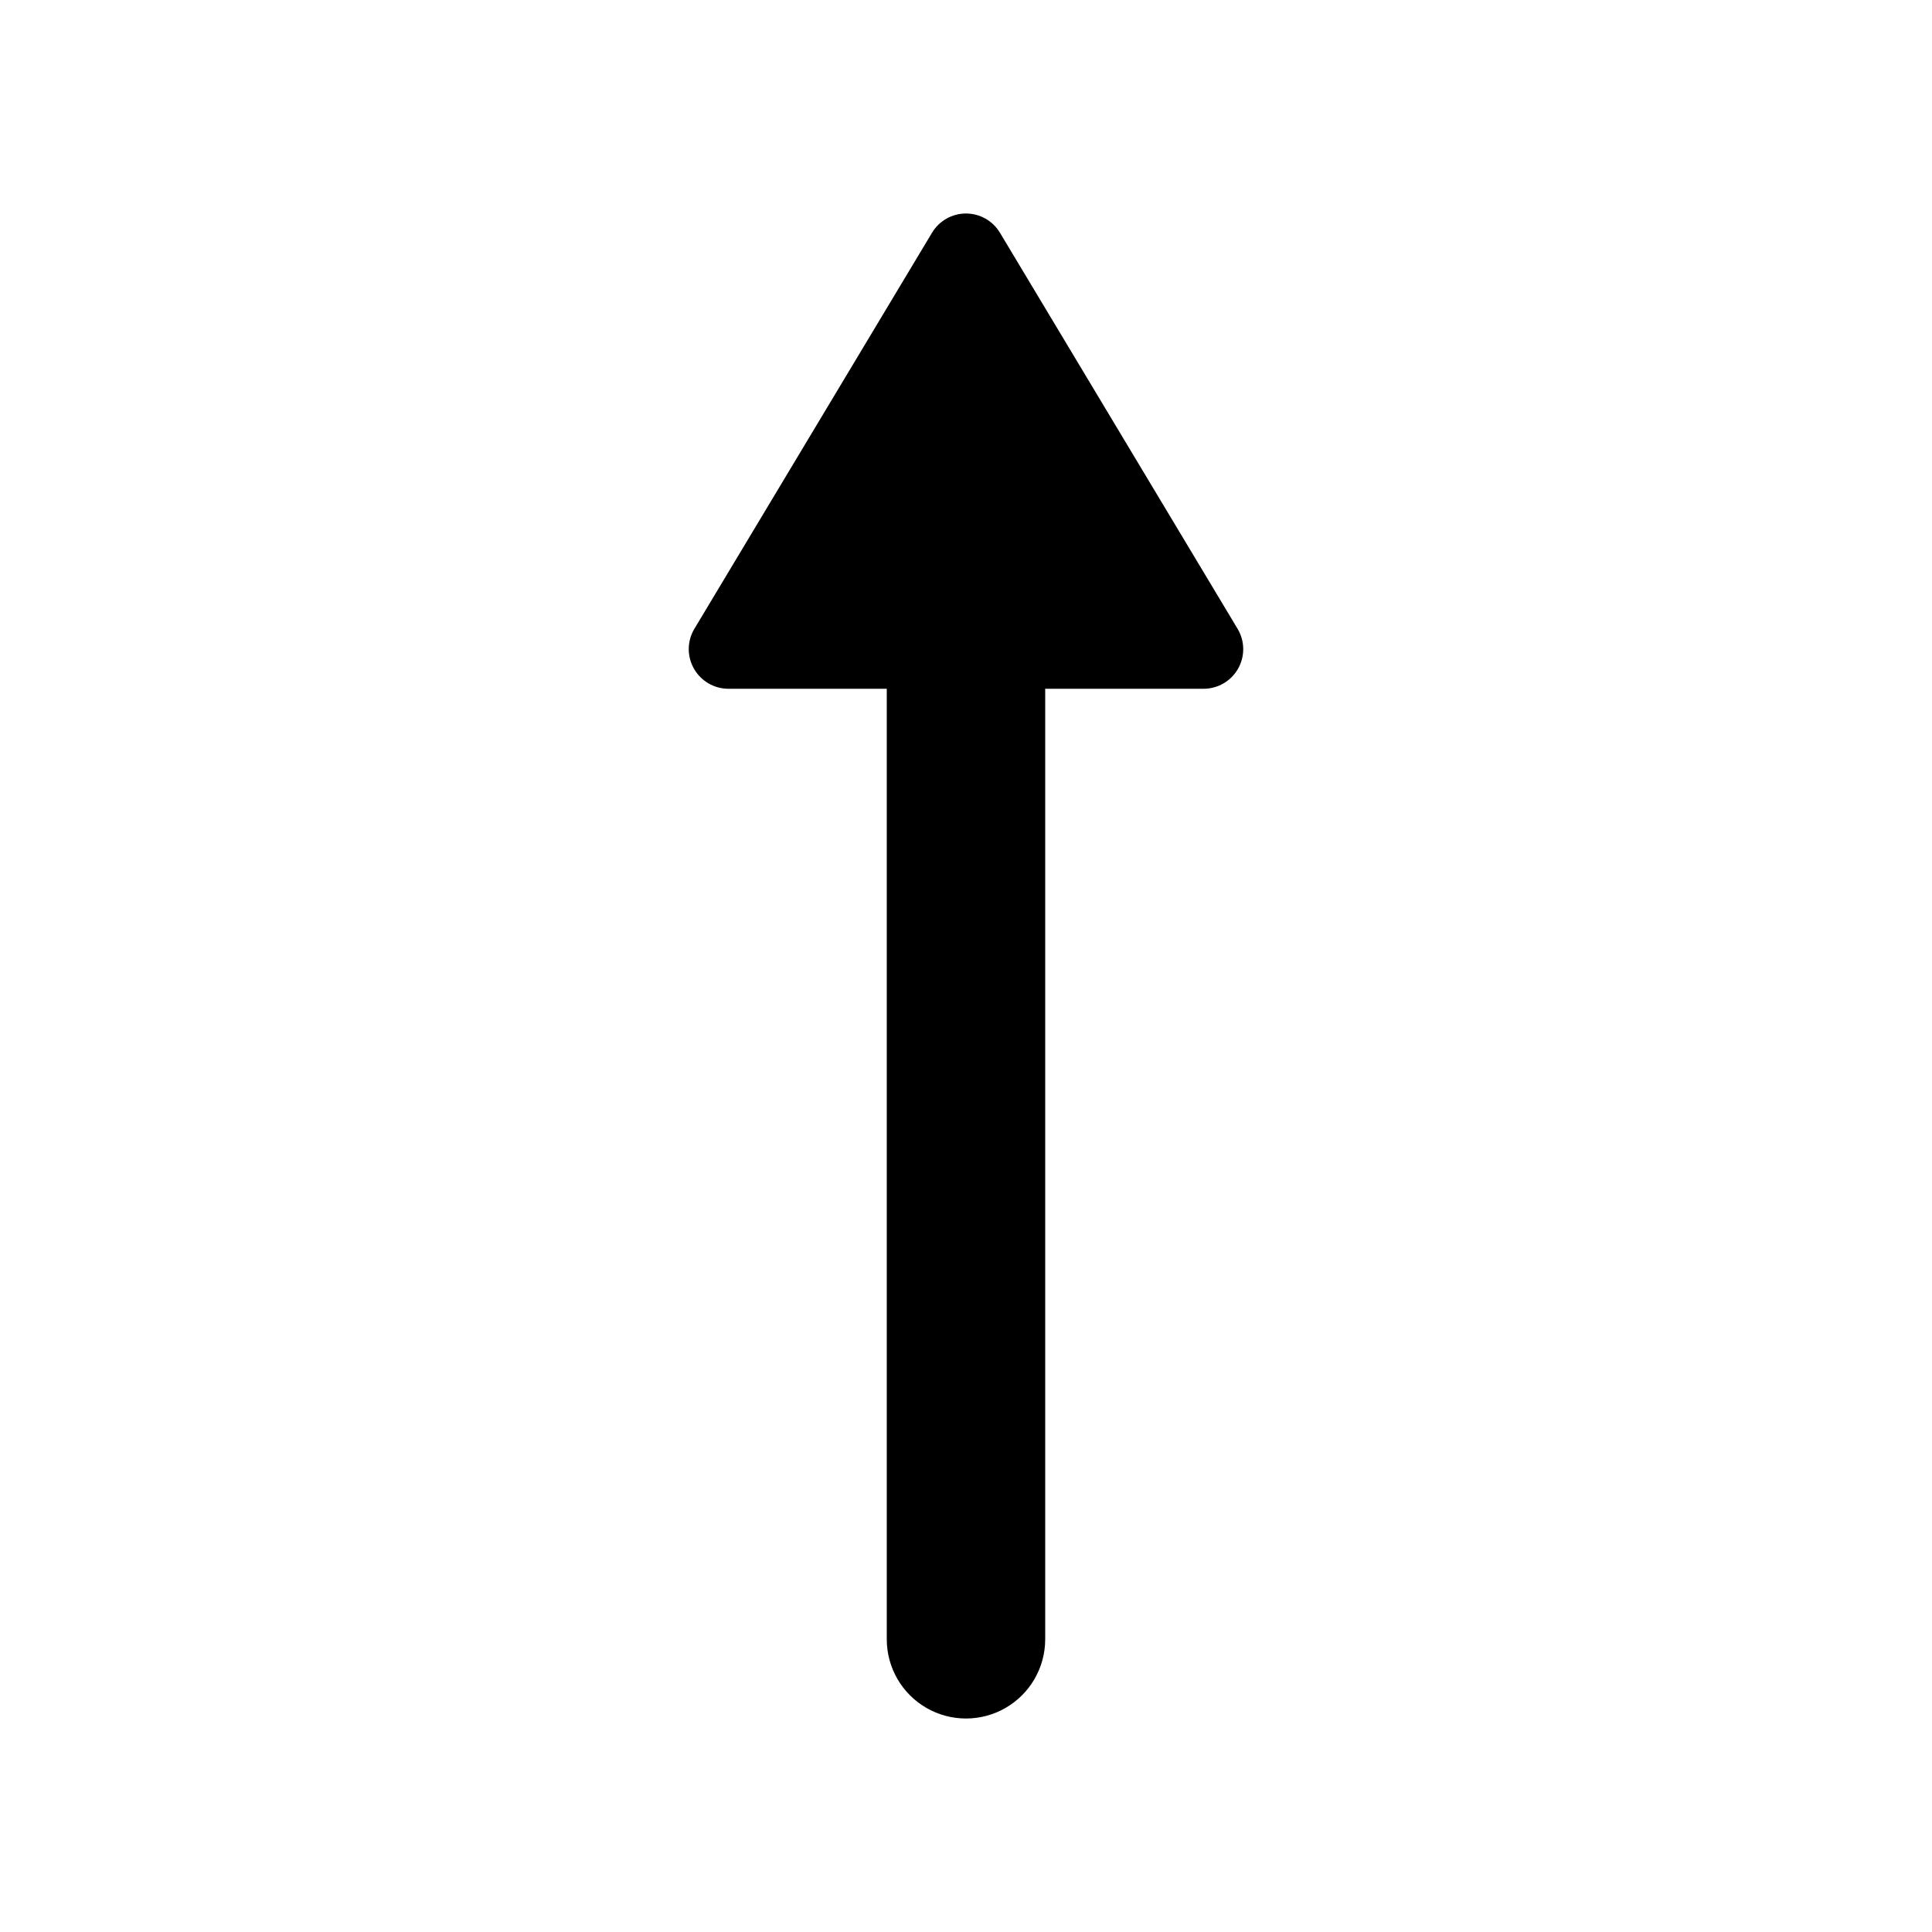
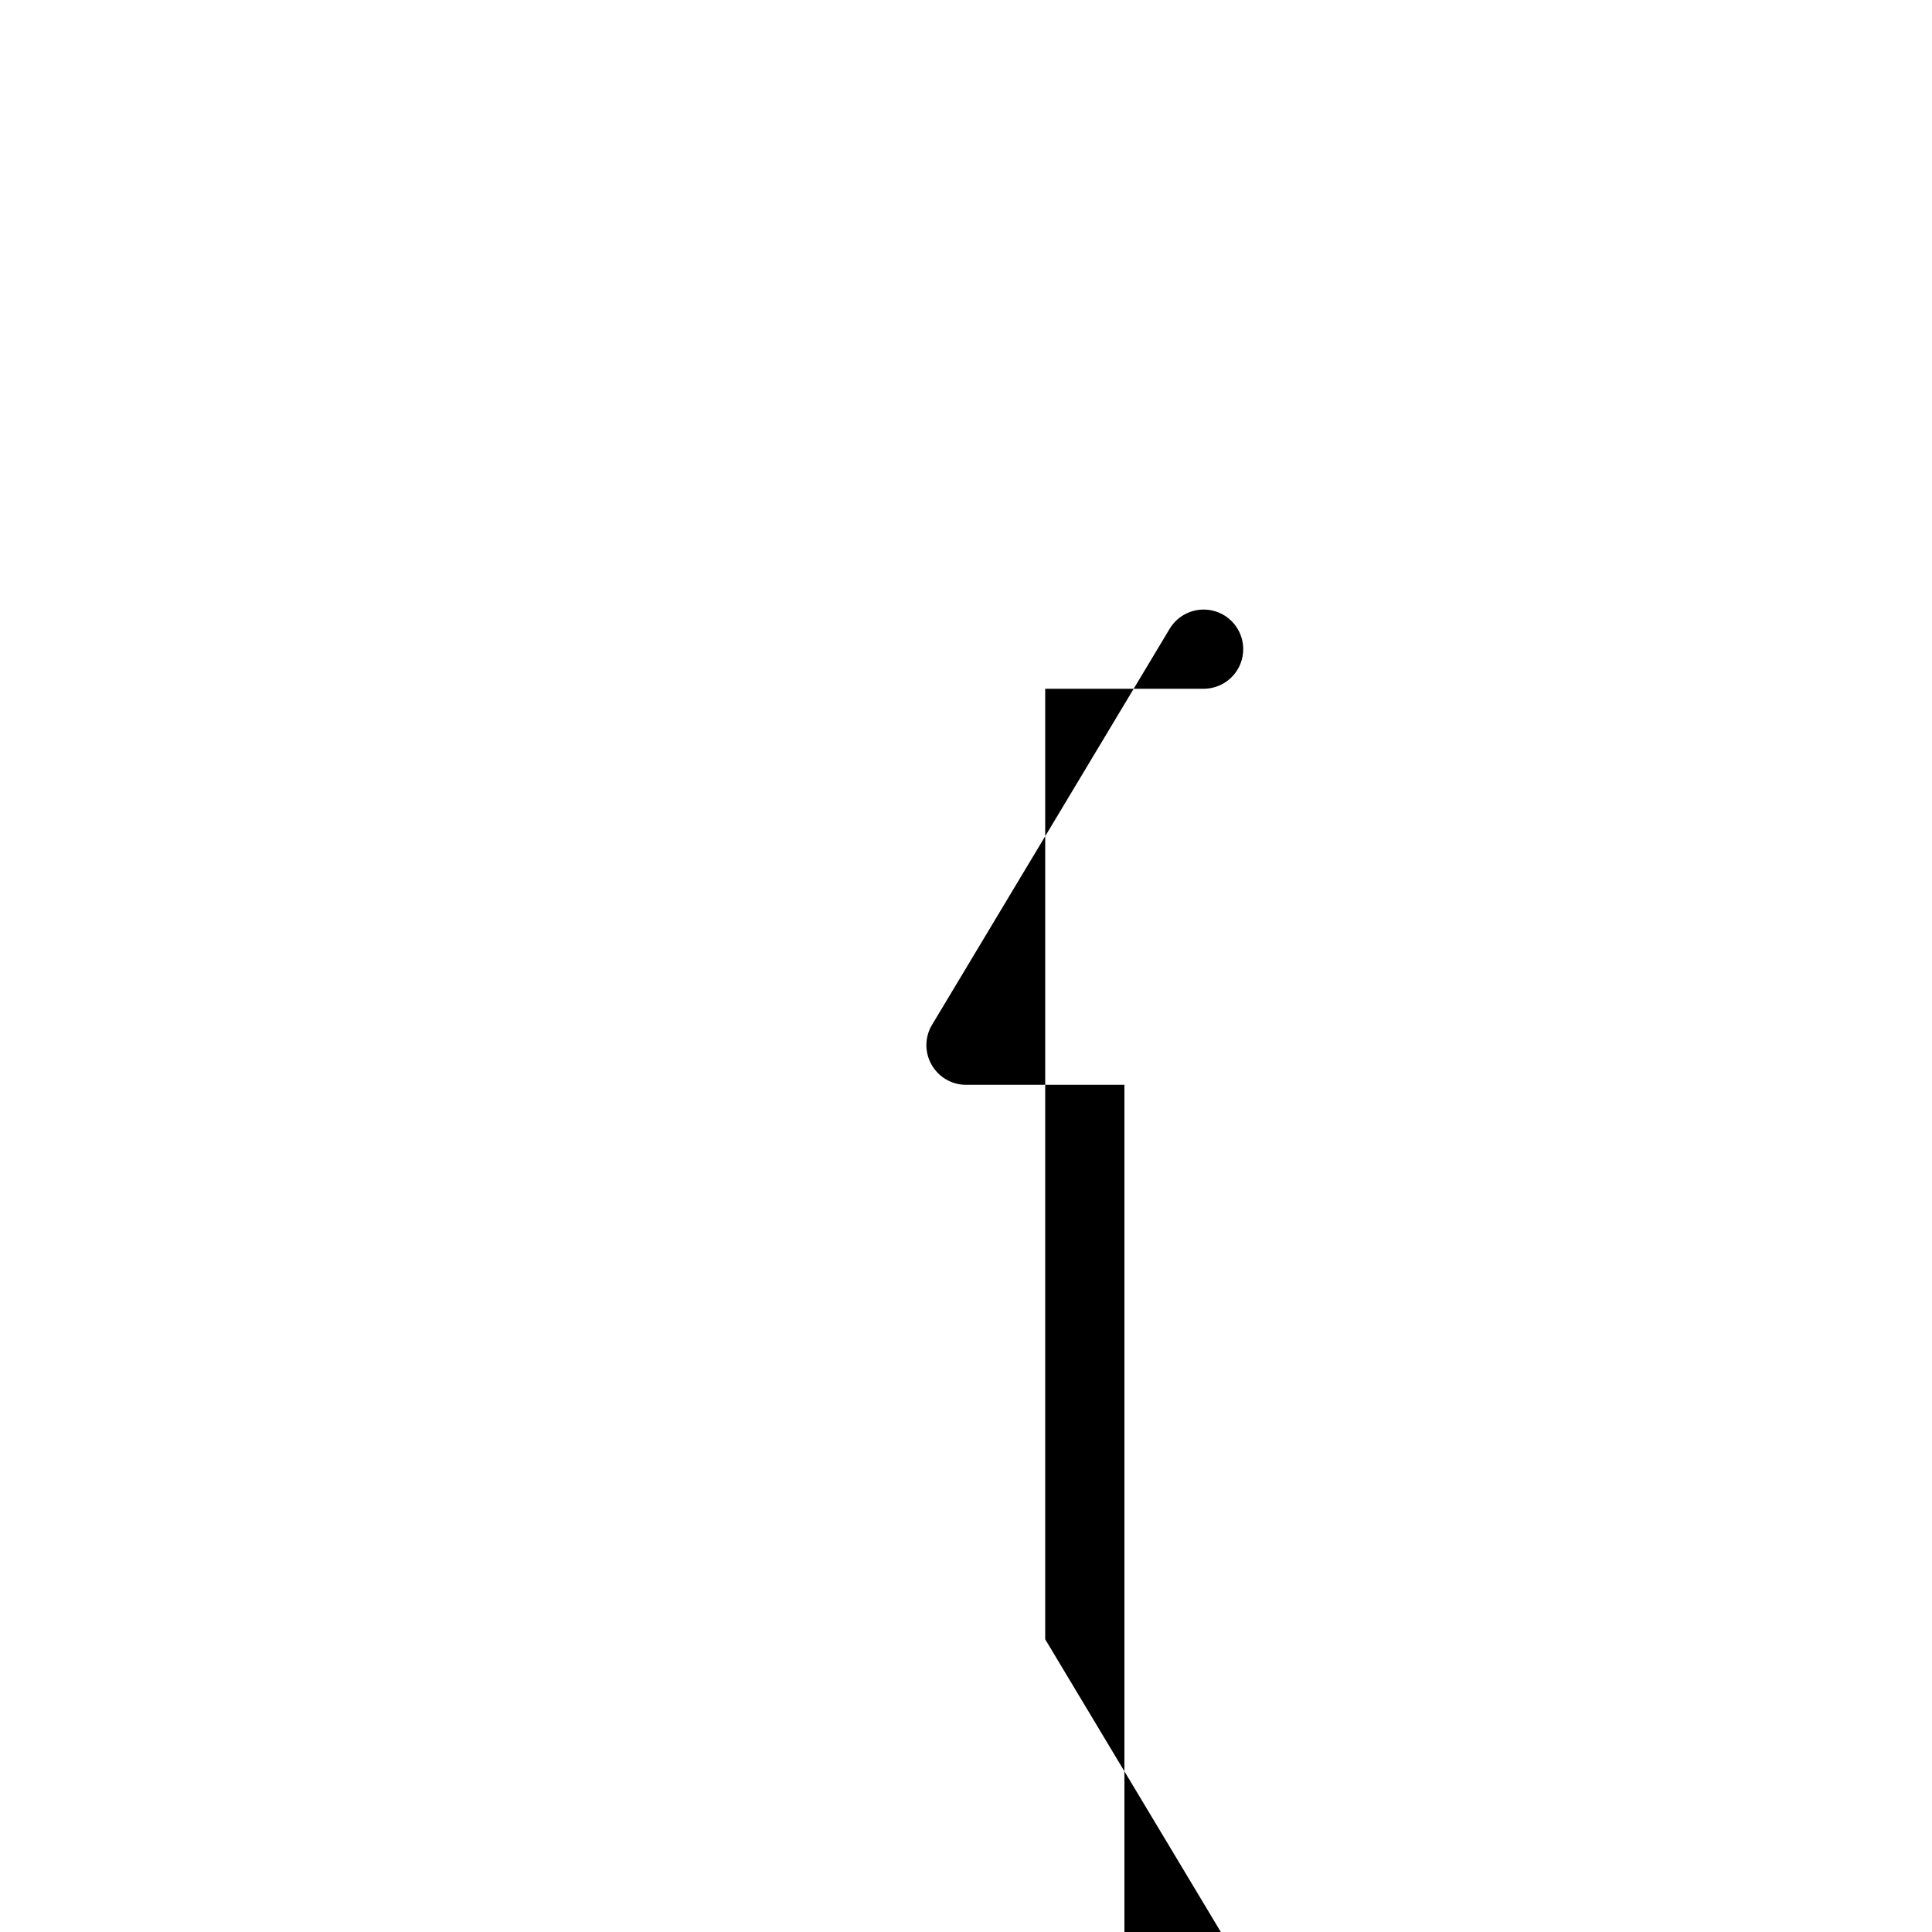
<svg xmlns="http://www.w3.org/2000/svg" fill="#000000" width="800px" height="800px" version="1.1" viewBox="144 144 512 512">
-   <path d="m420.99 578.43v-251.9h41.984c3.769 0 7.25-2.027 9.117-5.301 1.867-3.277 1.832-7.305-0.094-10.551l-62.977-104.96v0.004c-1.891-3.188-5.32-5.141-9.023-5.141-3.707 0-7.137 1.953-9.027 5.141l-62.977 104.96v-0.004c-0.961 1.621-1.469 3.469-1.469 5.356 0.004 1.801 0.473 3.574 1.363 5.141 1.855 3.301 5.344 5.348 9.133 5.356h41.984v251.9c0 7.5 4 14.43 10.496 18.18 6.492 3.75 14.496 3.75 20.992 0 6.492-3.75 10.496-10.68 10.496-18.18z" />
+   <path d="m420.99 578.43v-251.9h41.984c3.769 0 7.25-2.027 9.117-5.301 1.867-3.277 1.832-7.305-0.094-10.551v0.004c-1.891-3.188-5.32-5.141-9.023-5.141-3.707 0-7.137 1.953-9.027 5.141l-62.977 104.96v-0.004c-0.961 1.621-1.469 3.469-1.469 5.356 0.004 1.801 0.473 3.574 1.363 5.141 1.855 3.301 5.344 5.348 9.133 5.356h41.984v251.9c0 7.5 4 14.43 10.496 18.18 6.492 3.75 14.496 3.75 20.992 0 6.492-3.75 10.496-10.68 10.496-18.18z" />
</svg>